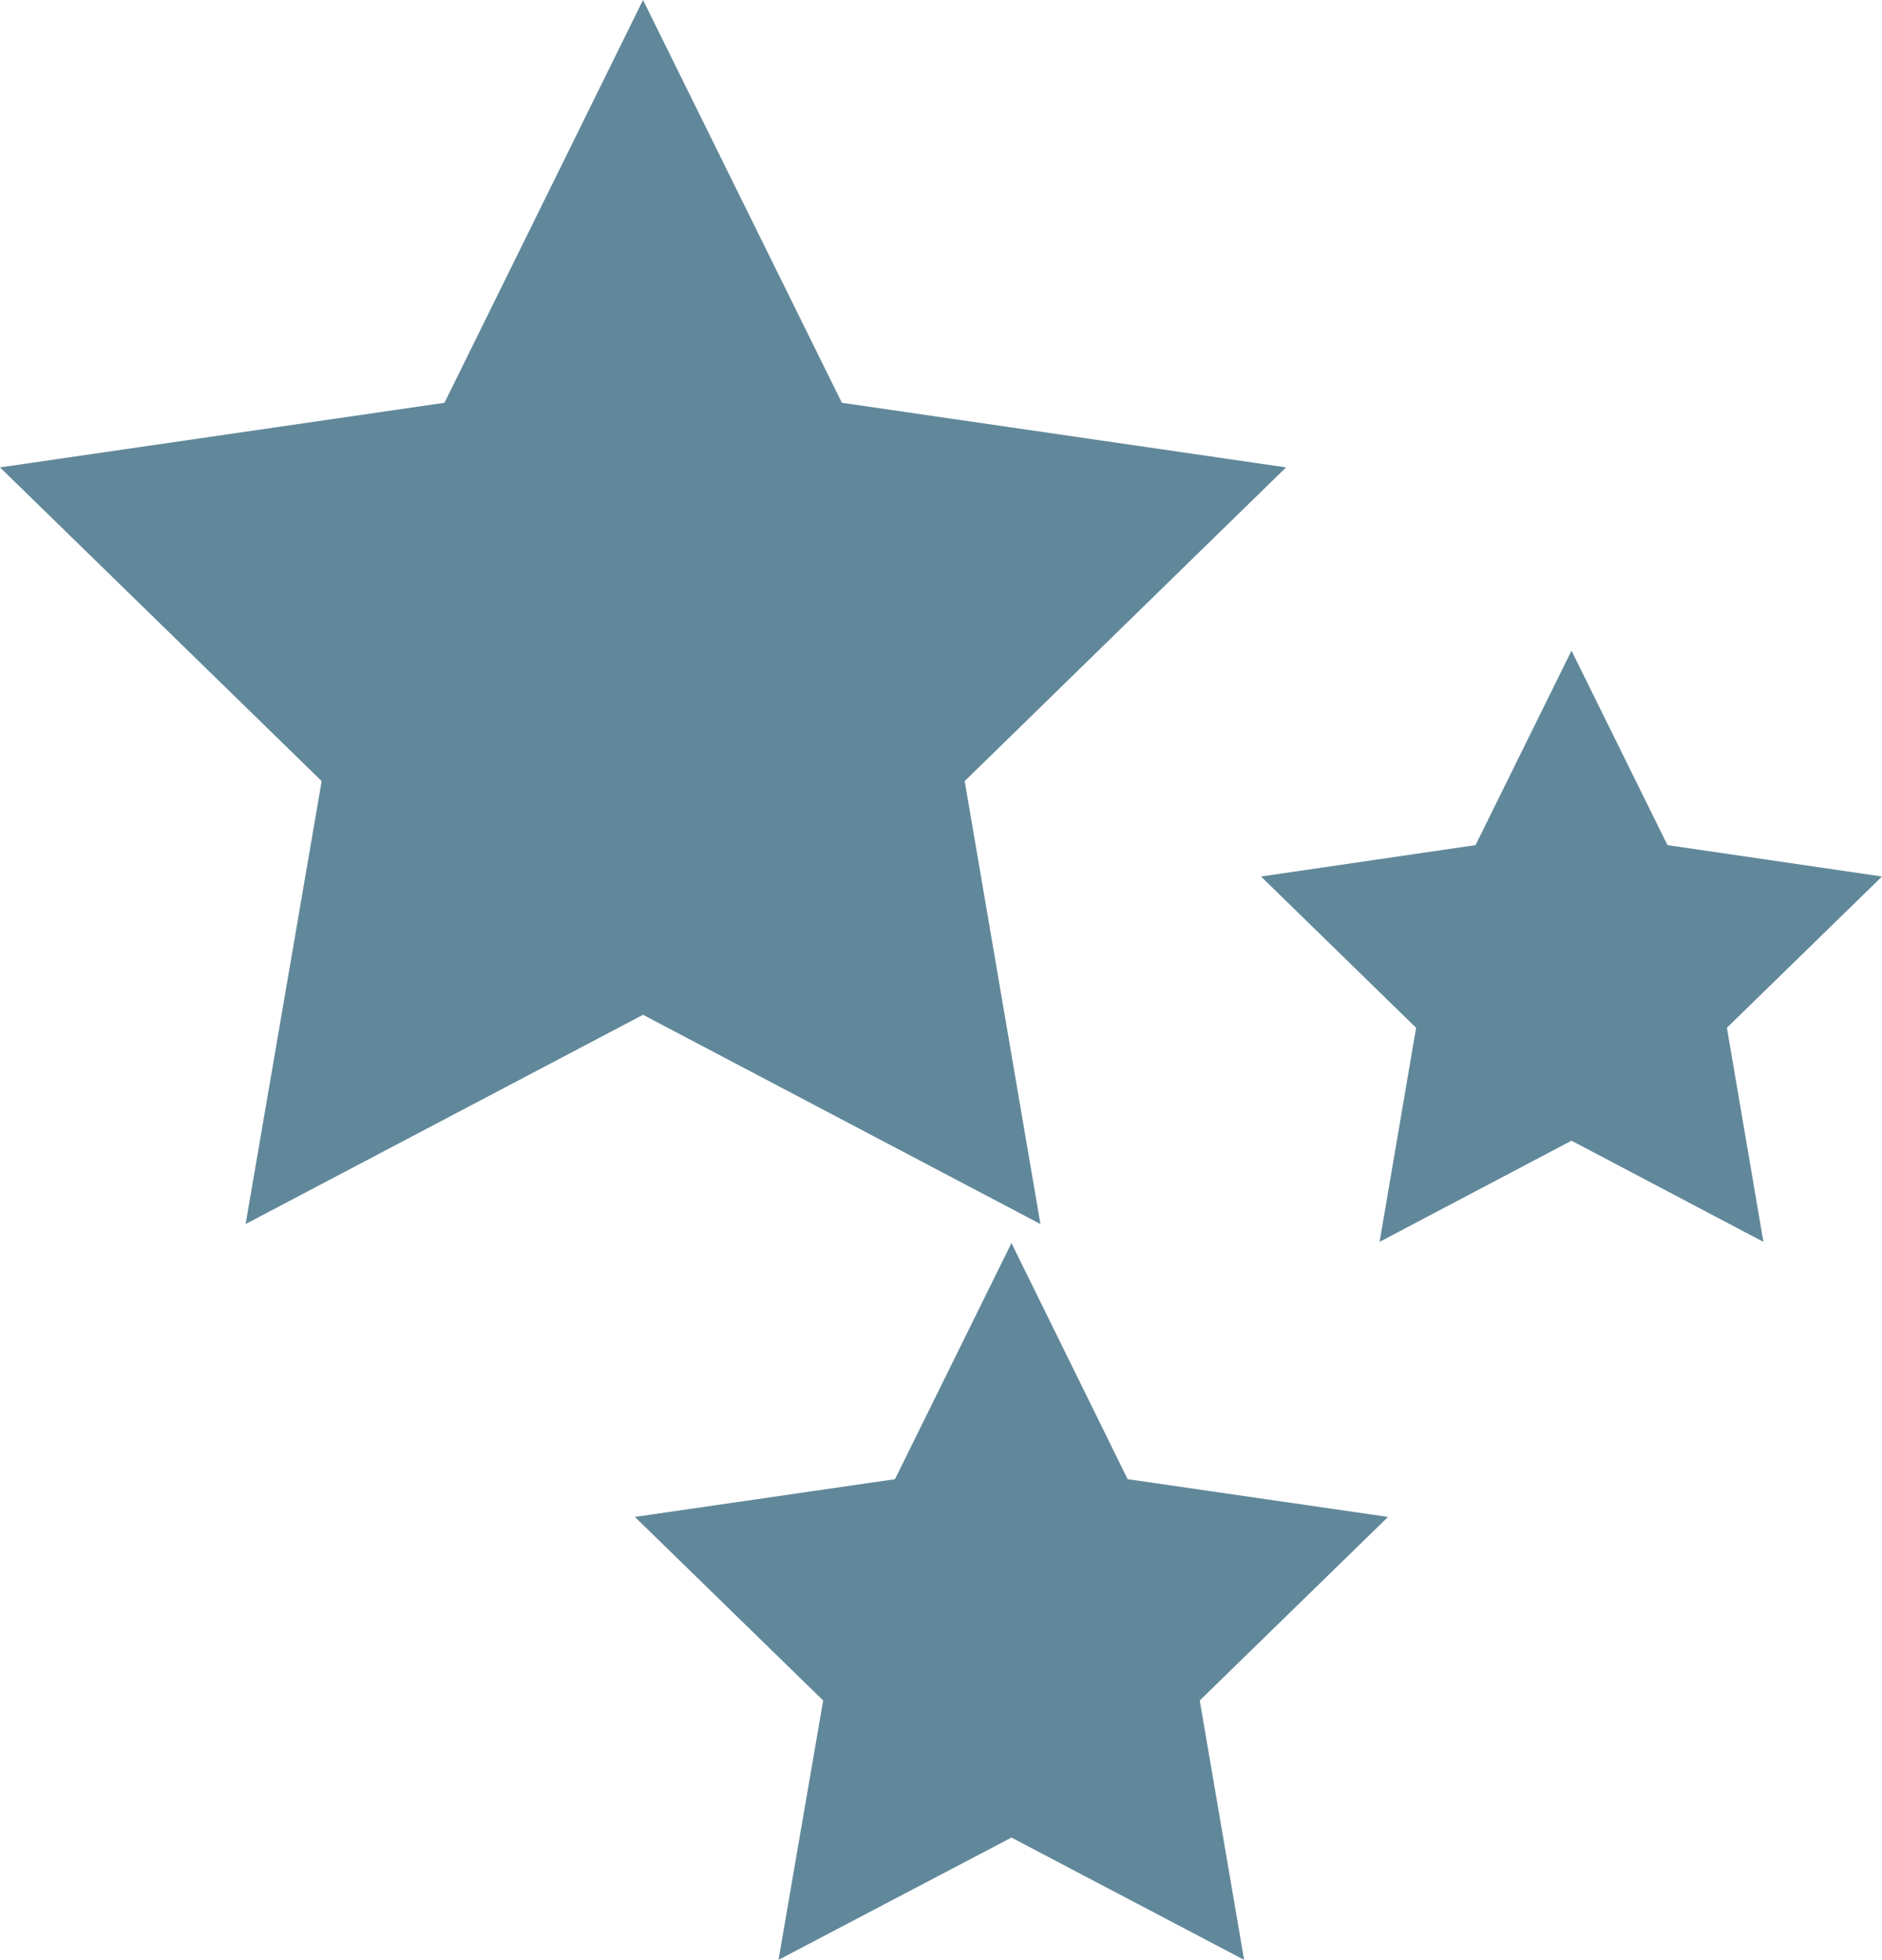
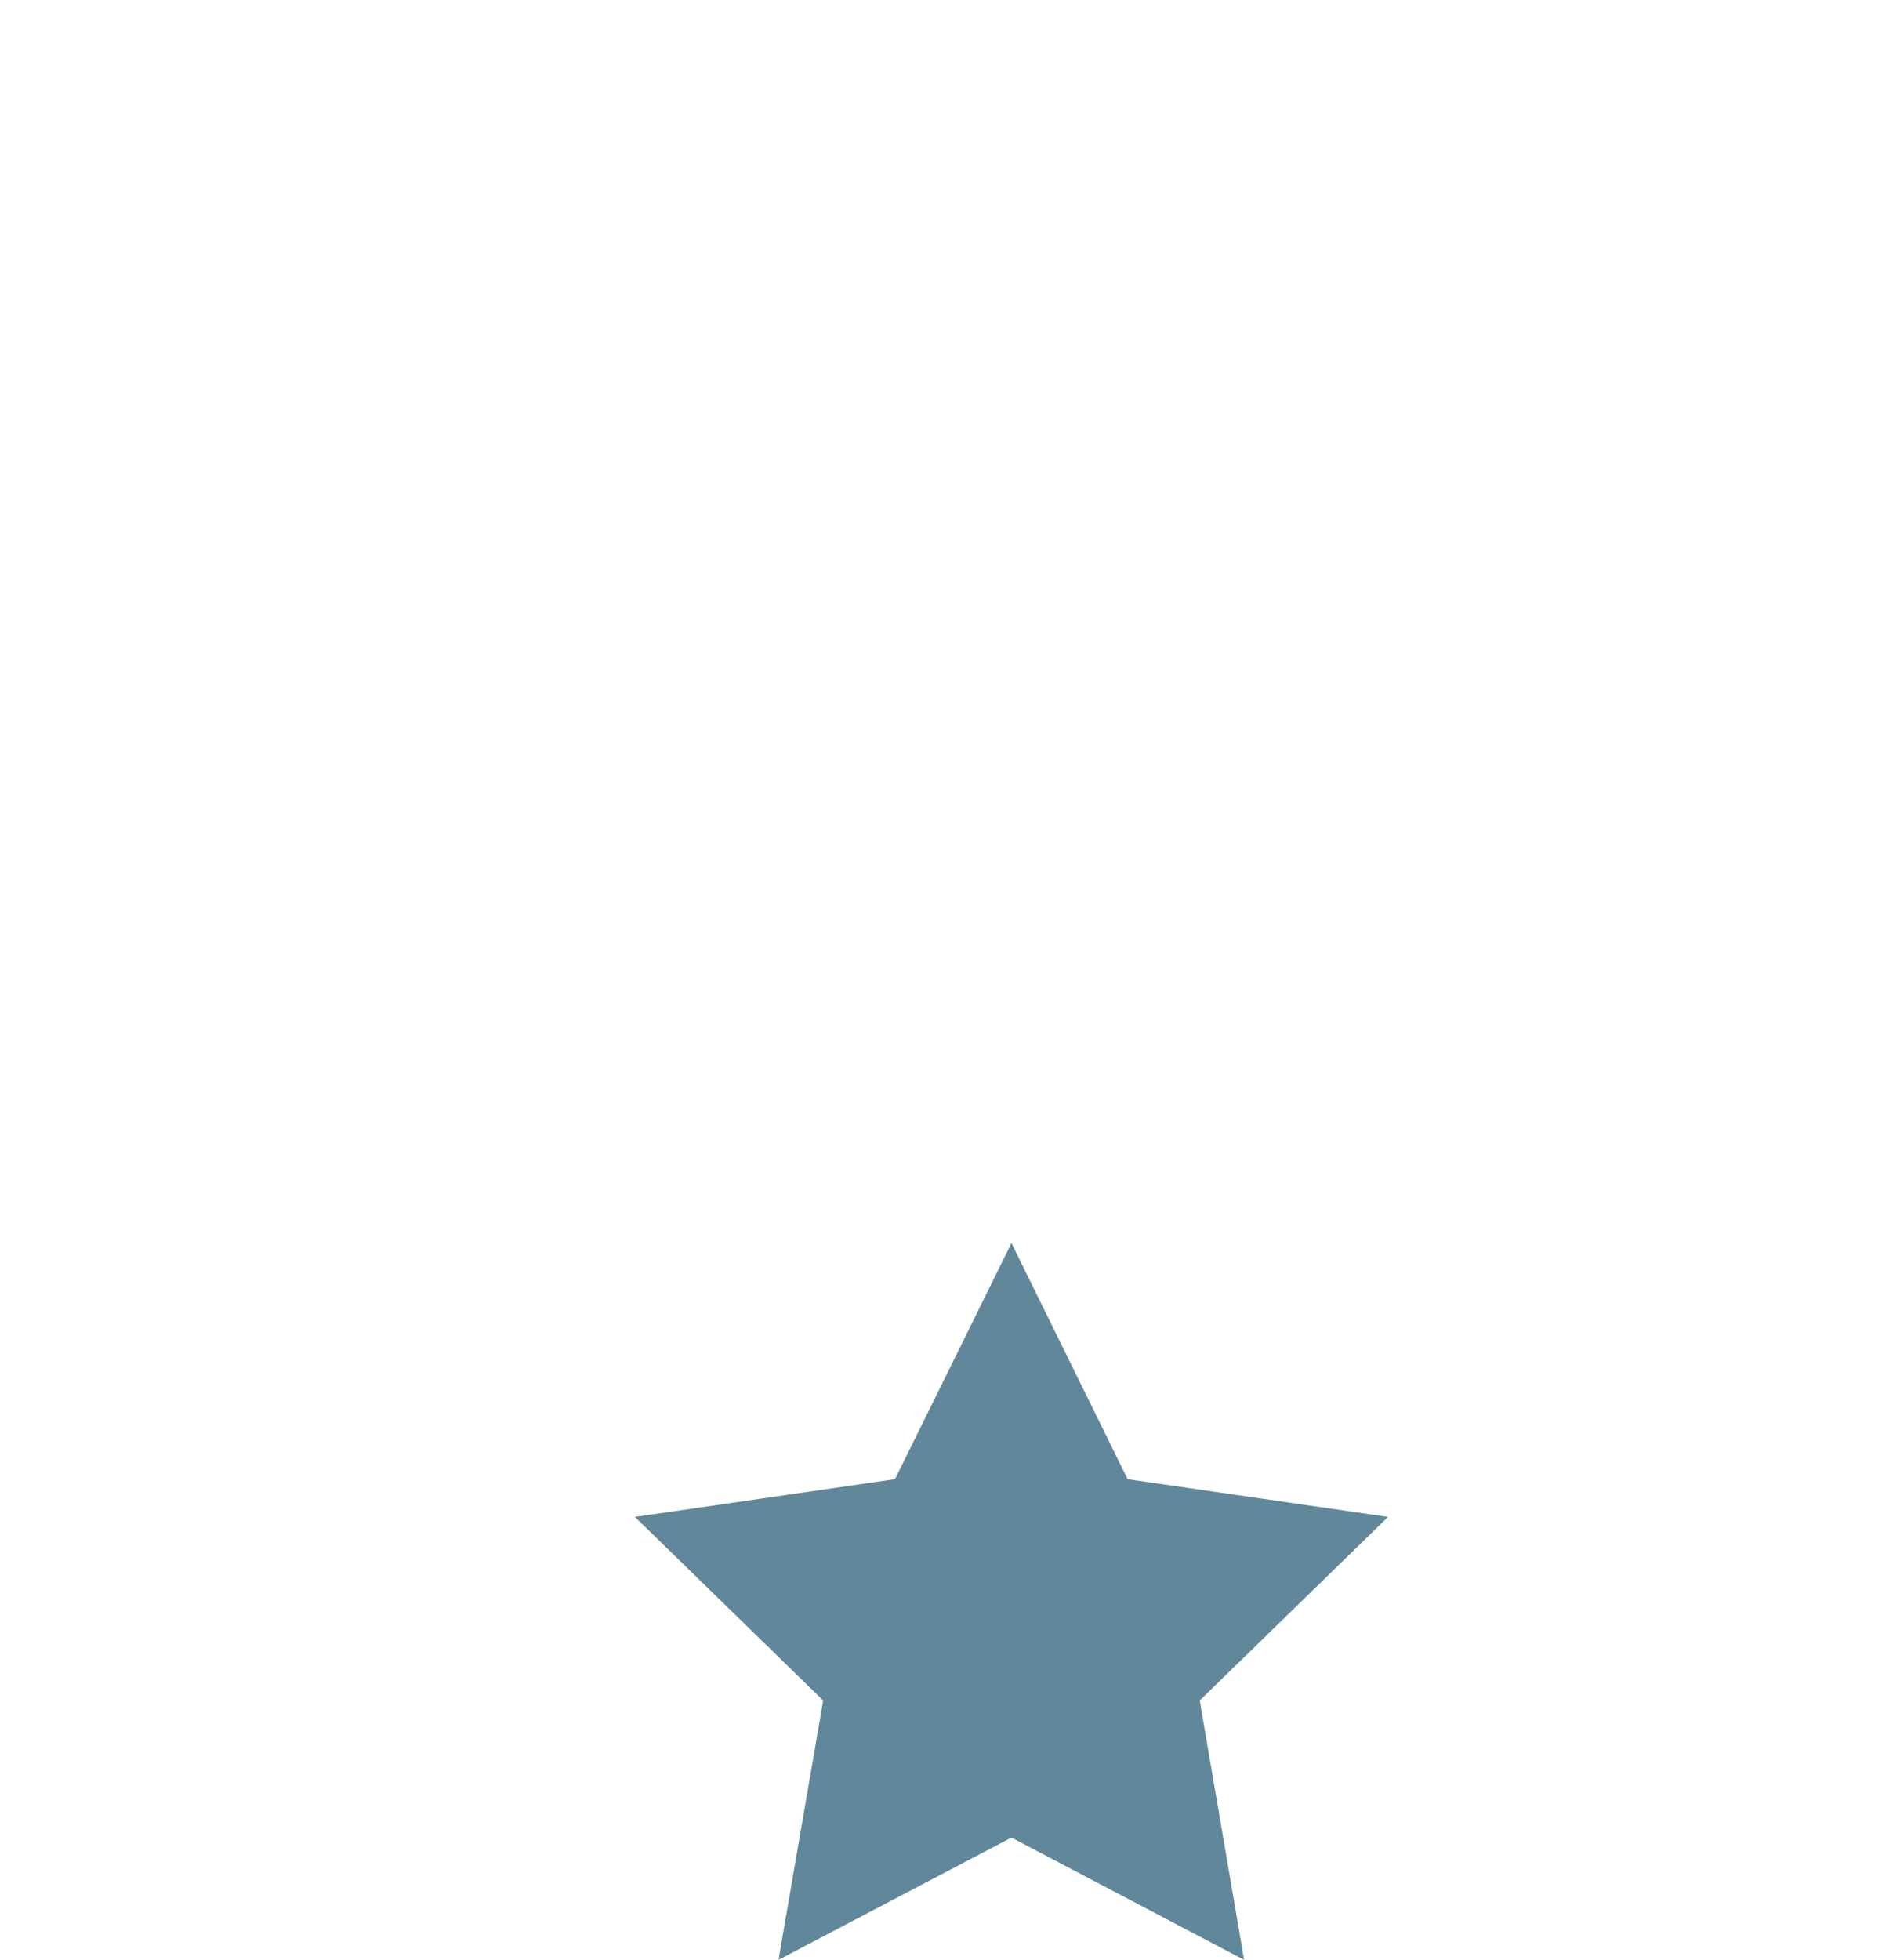
<svg xmlns="http://www.w3.org/2000/svg" viewBox="0 0 62.37 64.91">
  <defs>
    <style>.cls-1{fill:#61889a;}</style>
  </defs>
  <title>SSGAsset 20</title>
  <g id="Layer_2" data-name="Layer 2">
    <g id="Layer_1-2" data-name="Layer 1">
-       <polygon class="cls-1" points="21.31 33.61 34.48 40.54 31.97 25.87 42.62 15.48 27.9 13.34 21.31 0 14.73 13.34 0 15.48 10.66 25.87 8.14 40.54 21.31 33.61" />
-       <polygon class="cls-1" points="62.37 29.03 55.26 27.99 52.08 21.55 48.9 27.99 41.79 29.03 46.93 34.04 45.72 41.13 52.08 37.78 58.44 41.13 57.23 34.04 62.37 29.03" />
      <polygon class="cls-1" points="37.37 48.99 33.52 41.17 29.66 48.99 21.04 50.24 27.28 56.32 25.8 64.91 33.52 60.86 41.23 64.91 39.76 56.32 46 50.24 37.37 48.99" />
    </g>
  </g>
</svg>